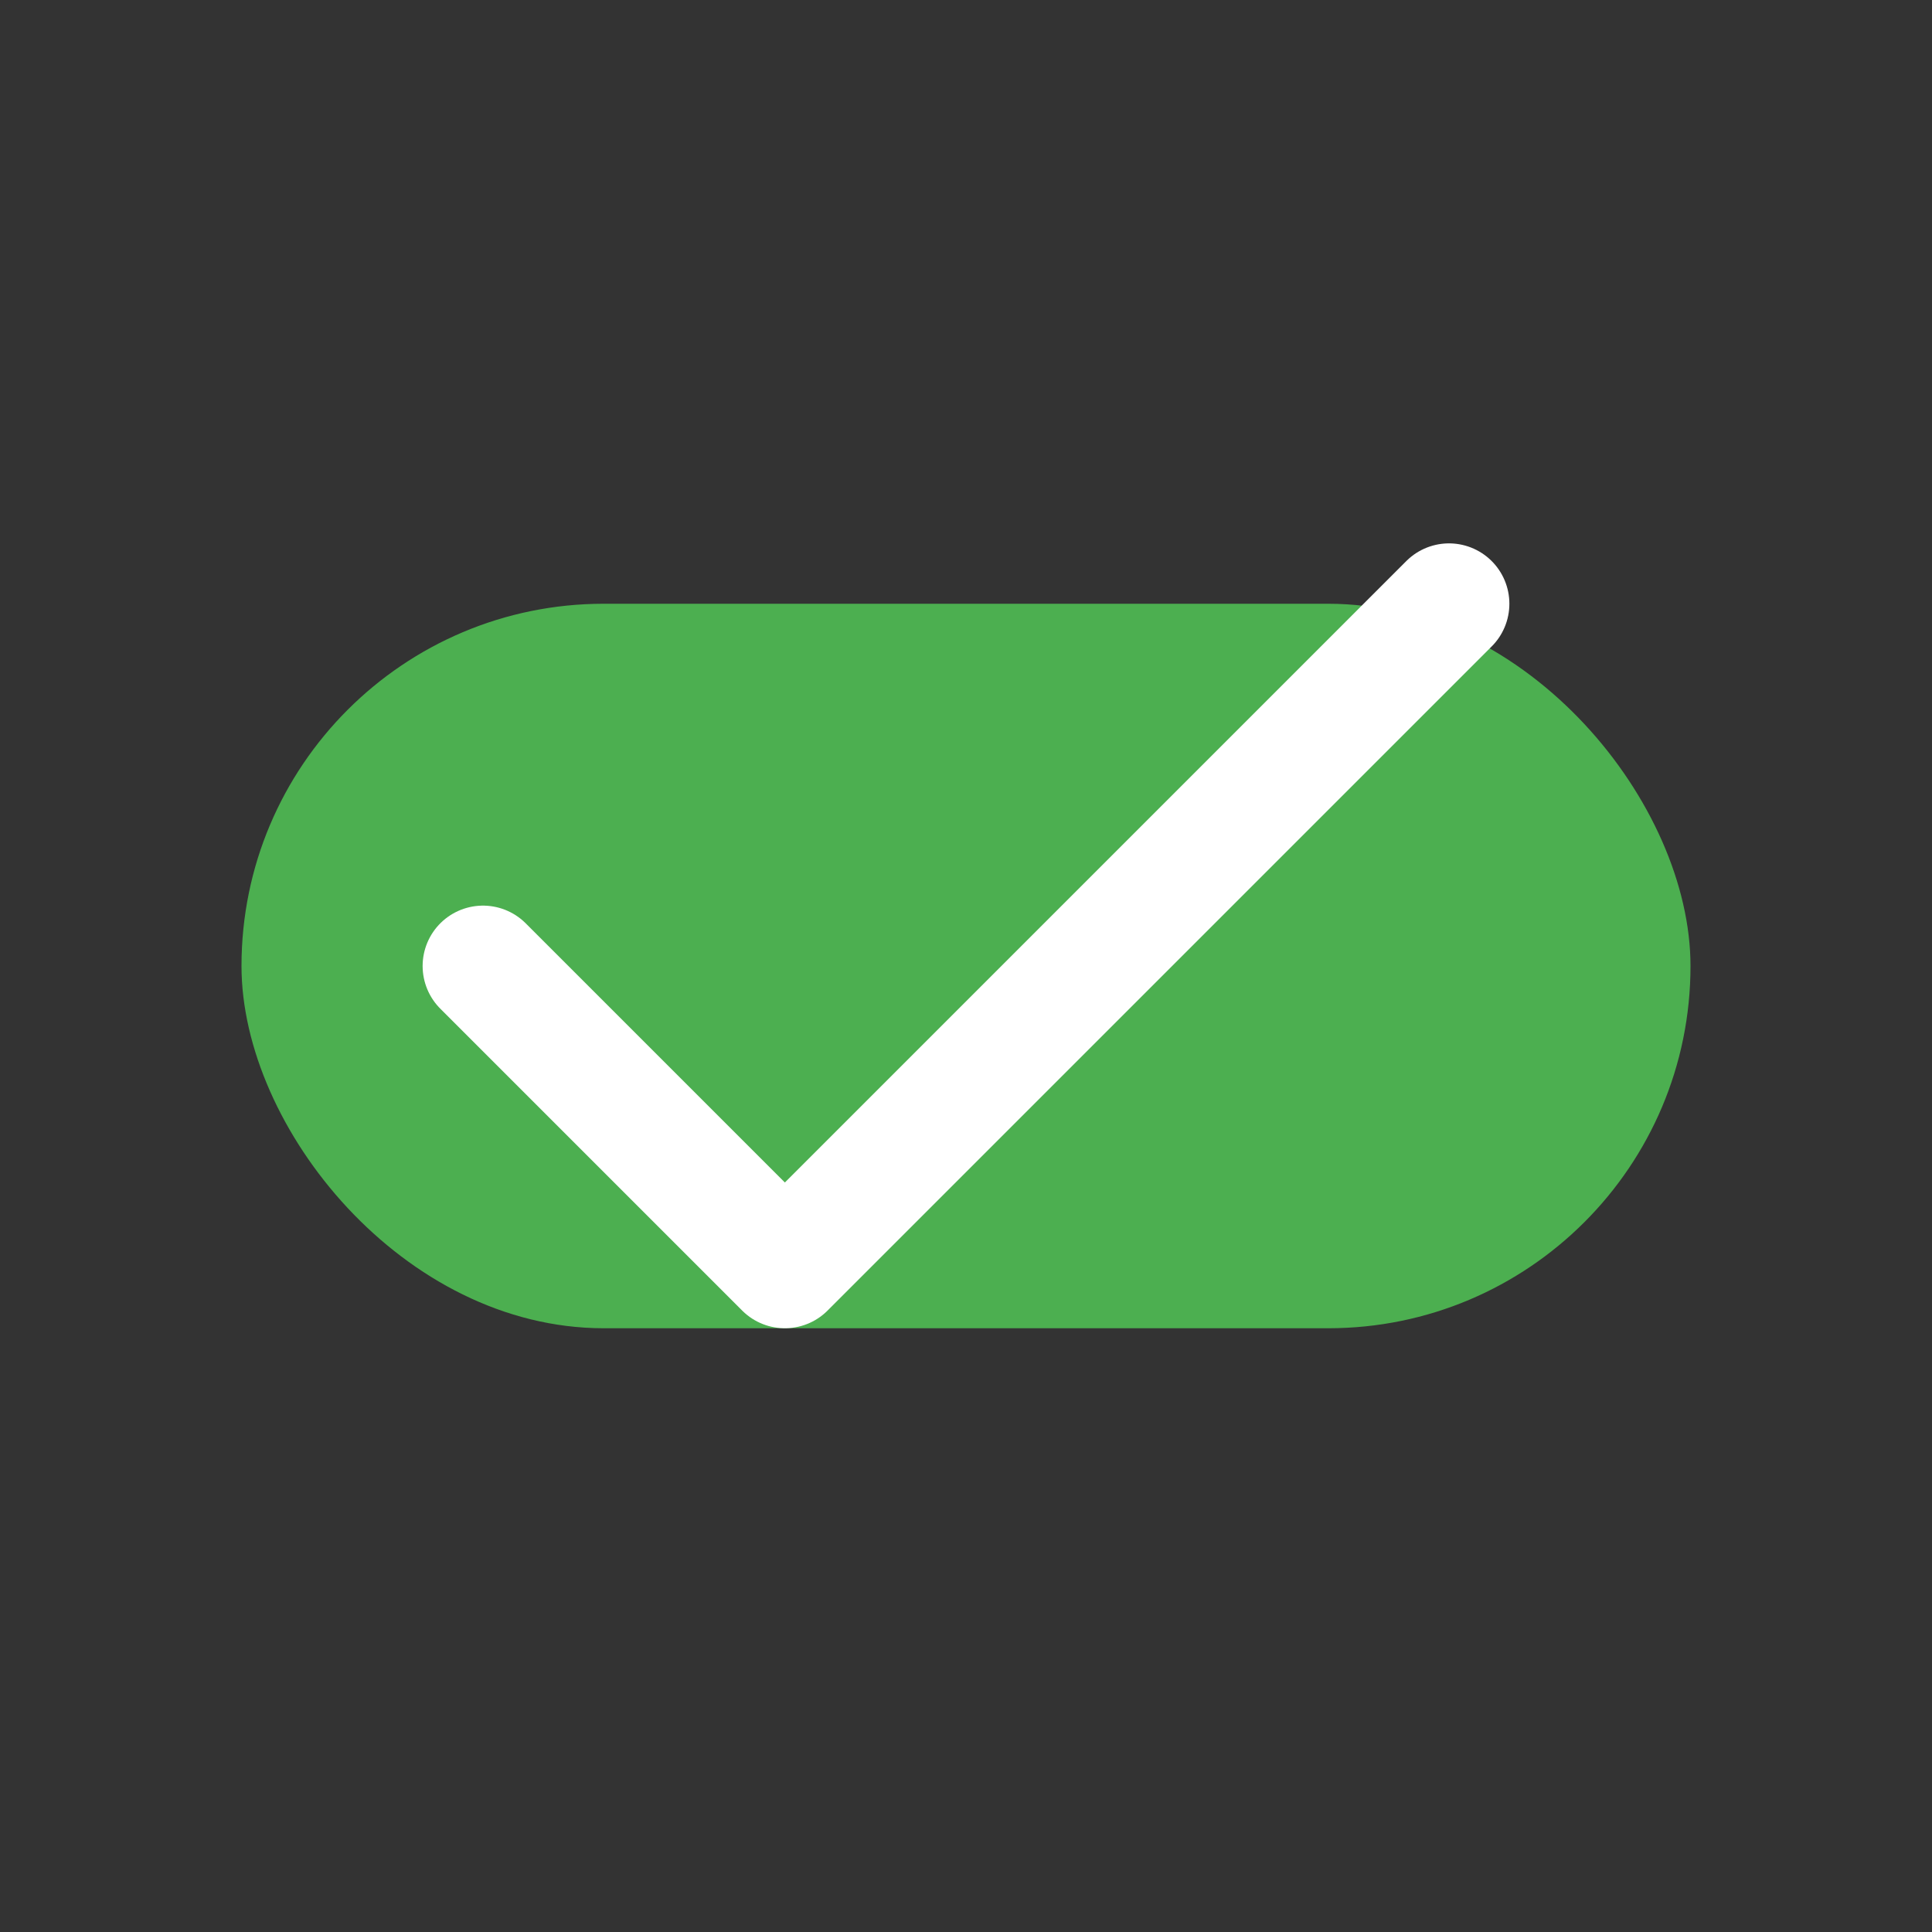
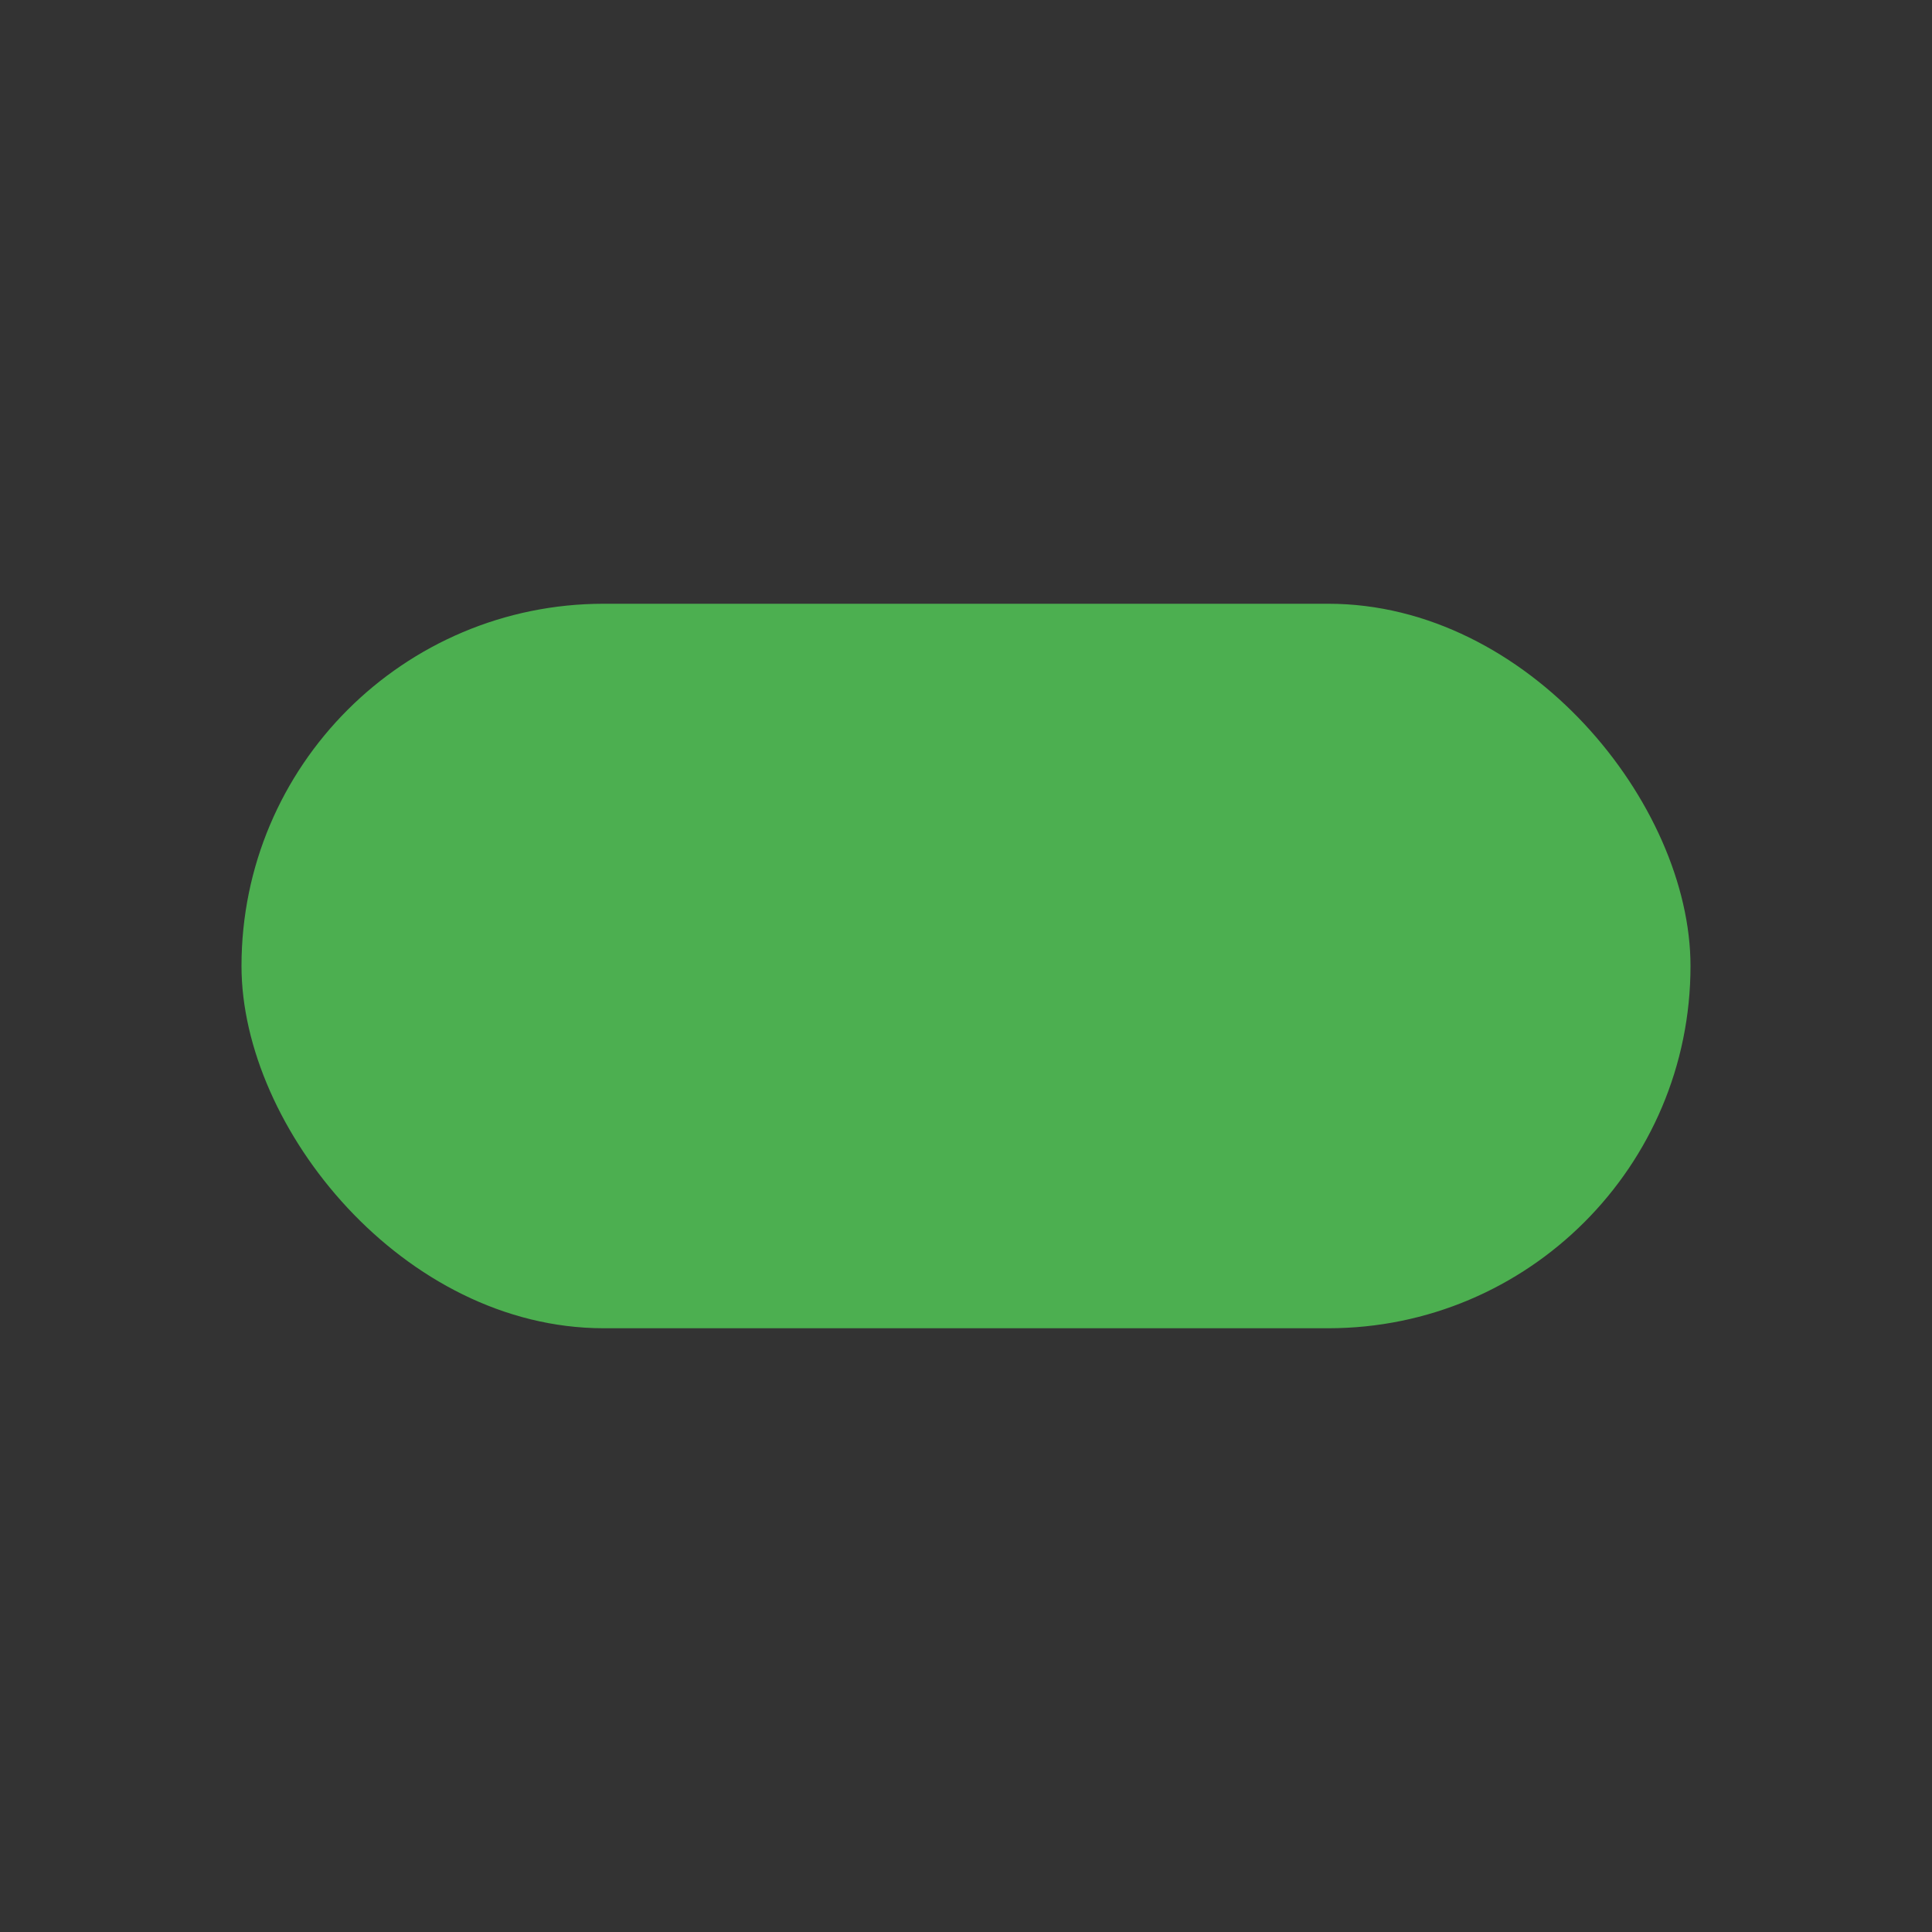
<svg xmlns="http://www.w3.org/2000/svg" viewBox="0 0 64 64">
  <rect x="0" y="0" width="64" height="64" fill="#333333" stroke="none" />
  <rect x="8" y="20" width="48" height="24" rx="12" fill="#4CAF50" />
-   <path d="M16 32l10 10 22-22" stroke="#fff" stroke-width="4" fill="none" stroke-linecap="round" stroke-linejoin="round" />
</svg>